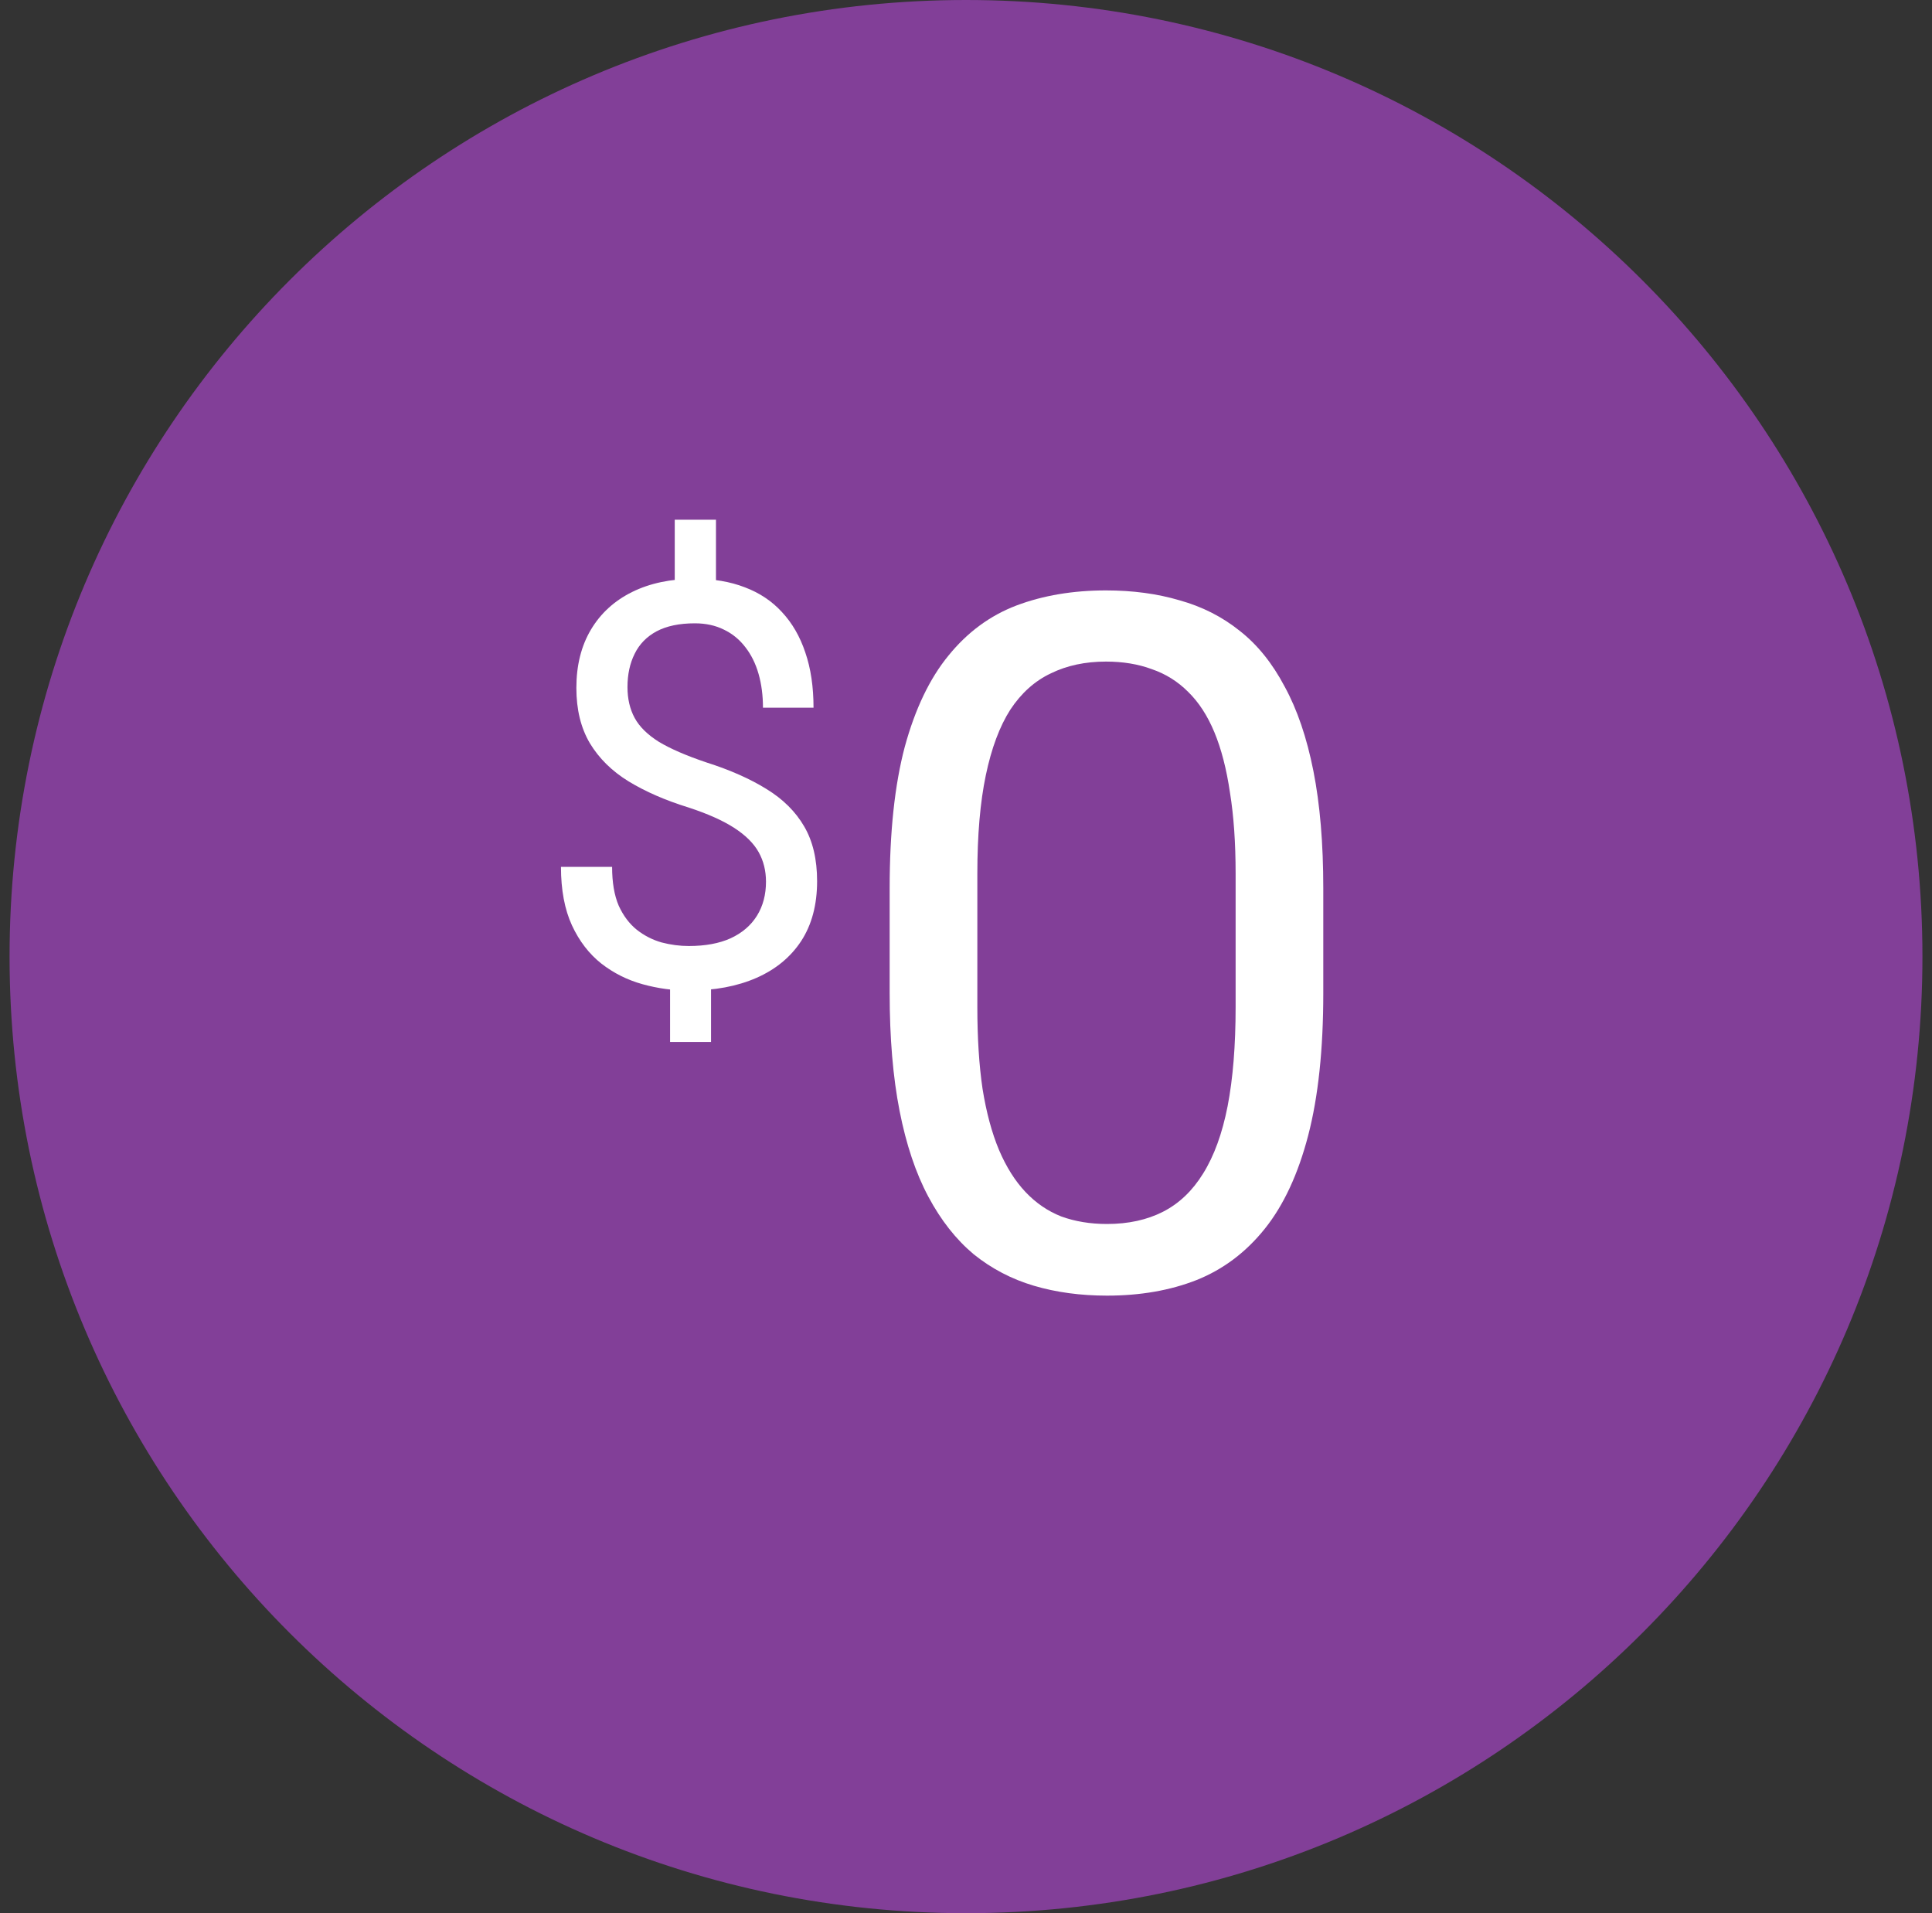
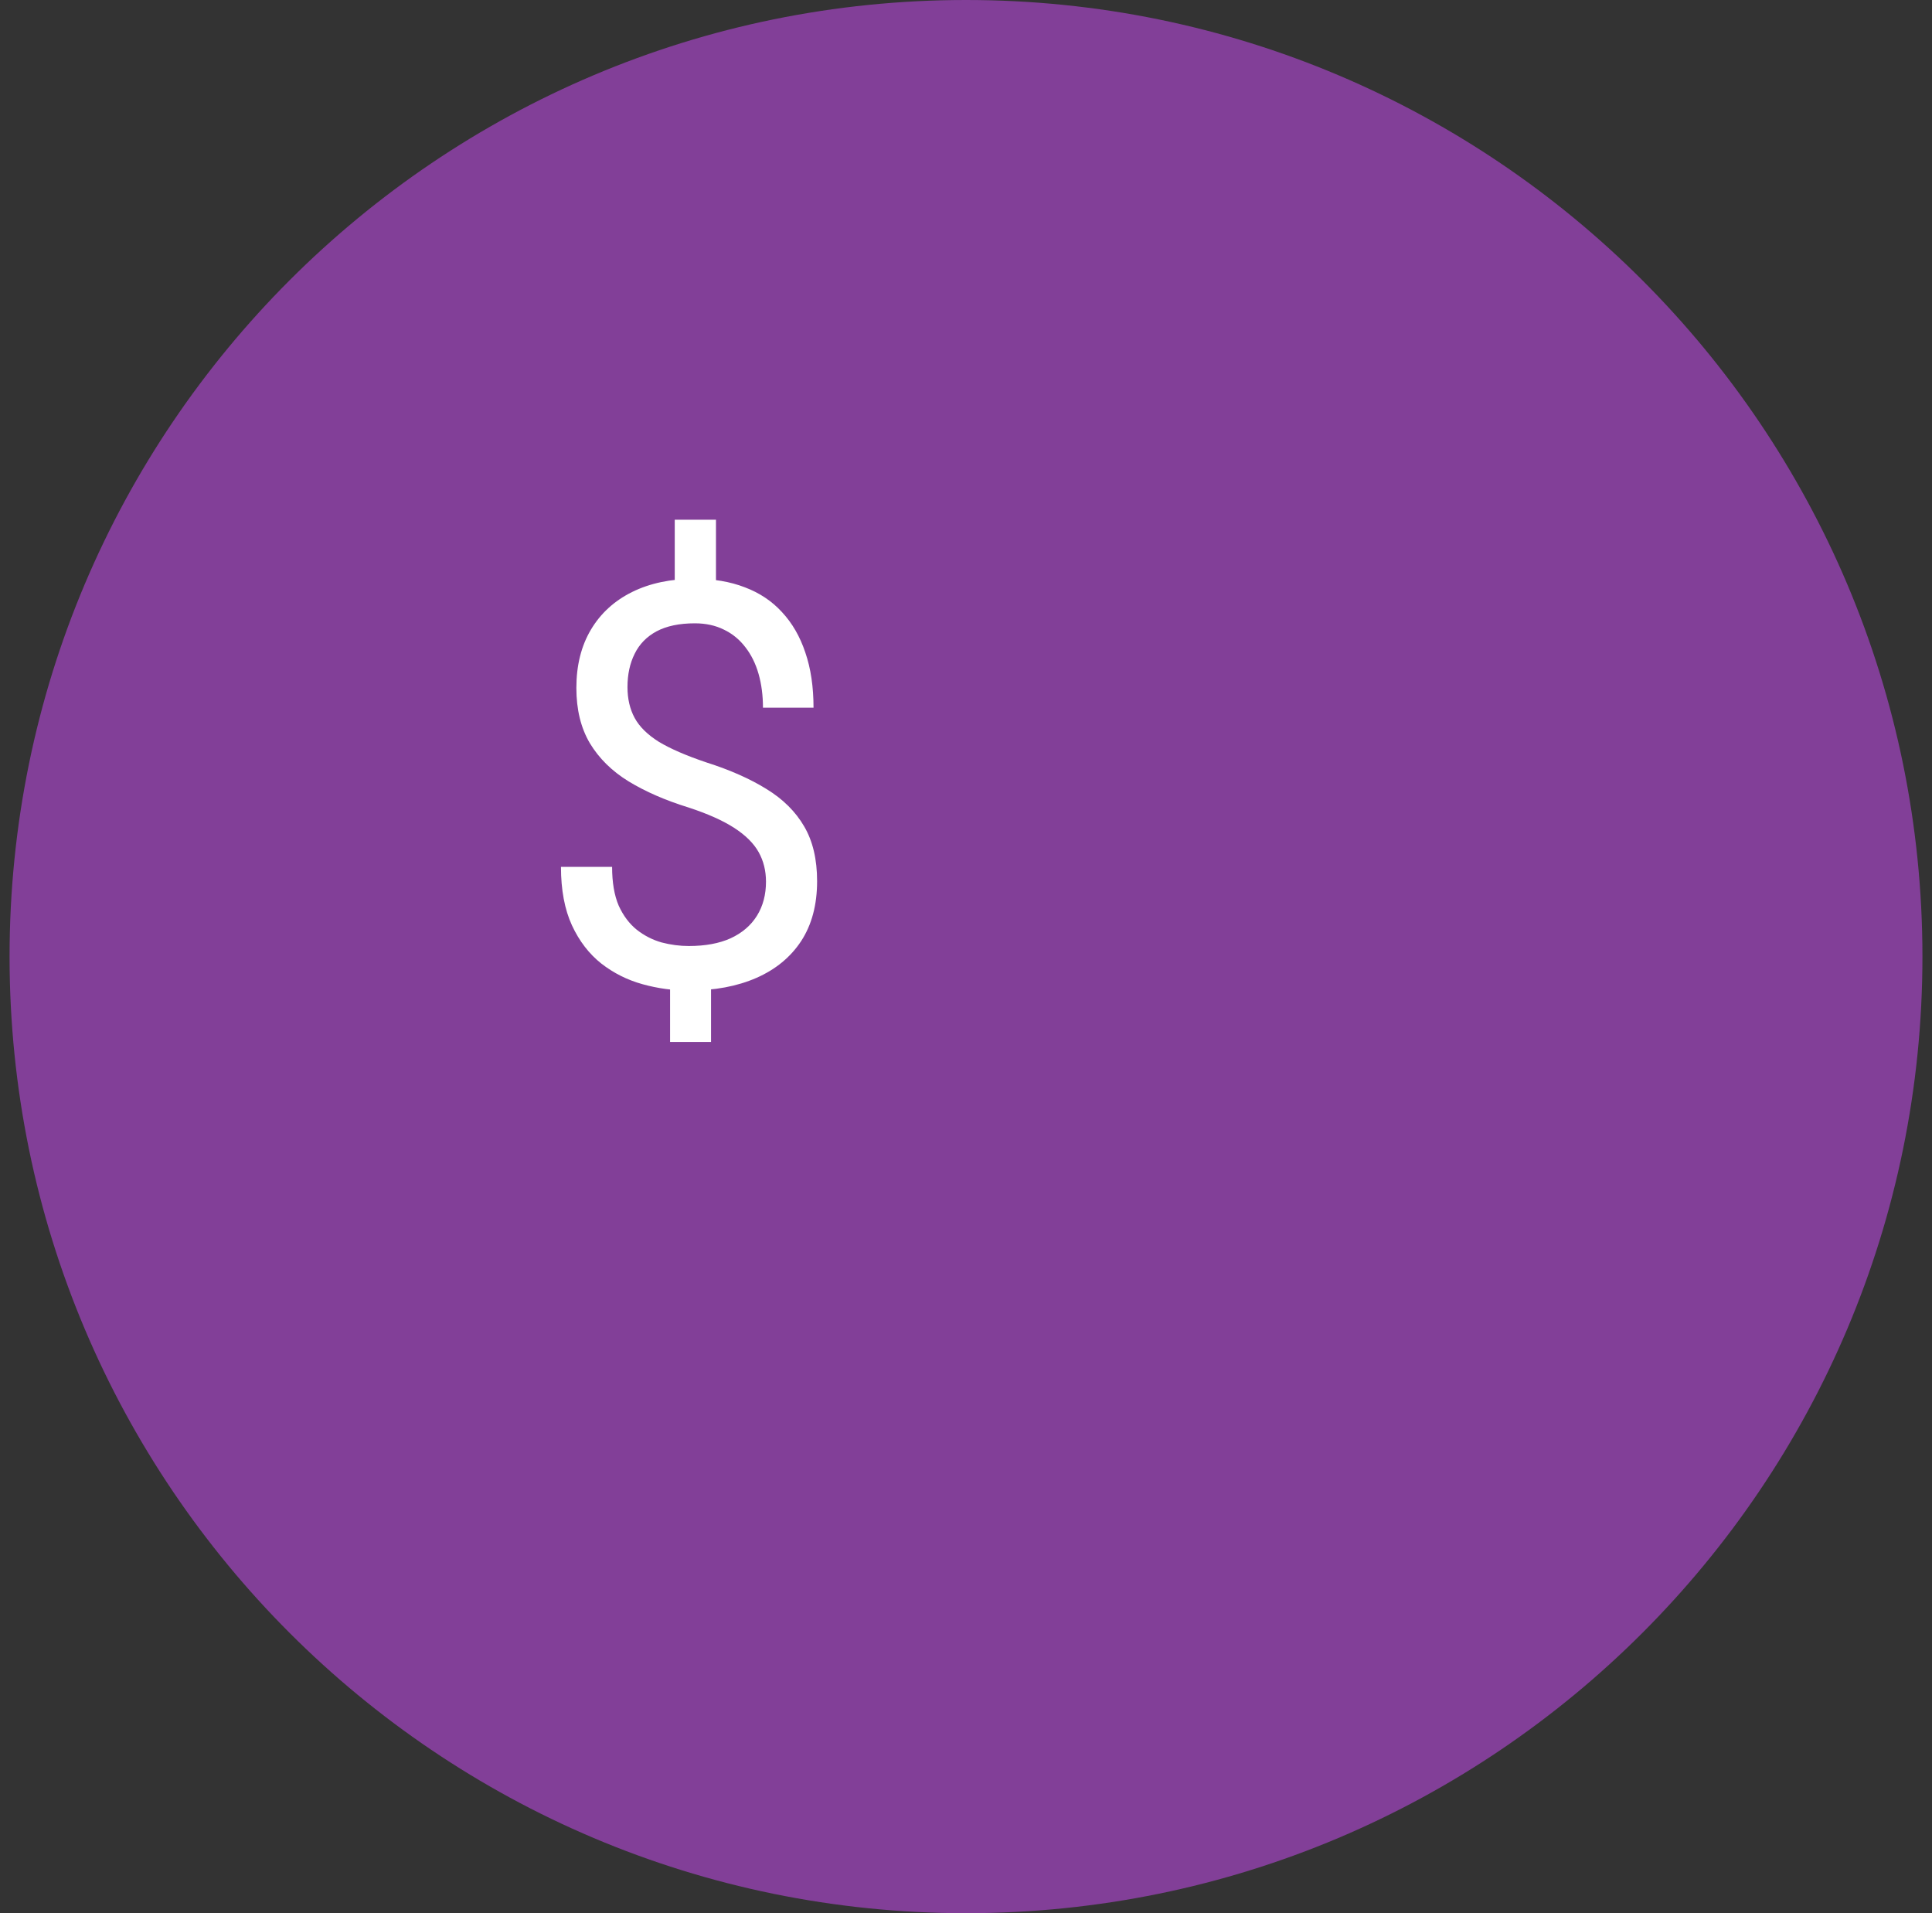
<svg xmlns="http://www.w3.org/2000/svg" width="101" height="100" viewBox="0 0 101 100" fill="none">
  <rect x="0" y="0" width="101" height="100" fill="#333333" stroke="none" />
  <path d="M50.5 100C78.114 100 100.5 77.614 100.5 50C100.5 22.386 78.114 0 50.5 0C22.886 0 0.5 22.386 0.5 50C0.5 77.614 22.886 100 50.5 100Z" fill="#823F98" />
-   <path d="M37.429 27.164V31.546H35.274V27.164H37.429ZM37.171 50.625V54.461H35.03V50.625H37.171ZM40.044 46.085C40.044 45.51 39.915 44.993 39.656 44.533C39.398 44.074 38.971 43.652 38.377 43.269C37.784 42.886 36.989 42.532 35.993 42.206C34.786 41.833 33.742 41.378 32.861 40.841C31.989 40.305 31.314 39.639 30.835 38.844C30.366 38.049 30.131 37.087 30.131 35.956C30.131 34.778 30.385 33.763 30.892 32.911C31.4 32.058 32.118 31.402 33.047 30.942C33.977 30.483 35.068 30.253 36.323 30.253C37.3 30.253 38.172 30.401 38.938 30.698C39.704 30.986 40.351 31.417 40.877 31.991C41.414 32.566 41.821 33.27 42.099 34.103C42.386 34.937 42.529 35.899 42.529 36.991H39.886C39.886 36.349 39.809 35.76 39.656 35.224C39.503 34.688 39.273 34.223 38.967 33.83C38.66 33.428 38.286 33.121 37.846 32.911C37.405 32.691 36.898 32.58 36.323 32.58C35.519 32.58 34.853 32.719 34.326 32.997C33.809 33.275 33.426 33.667 33.177 34.175C32.928 34.673 32.803 35.252 32.803 35.913C32.803 36.526 32.928 37.063 33.177 37.523C33.426 37.982 33.847 38.399 34.441 38.772C35.044 39.136 35.873 39.495 36.926 39.85C38.162 40.243 39.211 40.707 40.073 41.243C40.935 41.77 41.591 42.422 42.041 43.197C42.491 43.964 42.716 44.917 42.716 46.056C42.716 47.292 42.438 48.336 41.883 49.188C41.328 50.031 40.547 50.673 39.541 51.114C38.536 51.554 37.358 51.774 36.007 51.774C35.193 51.774 34.388 51.664 33.593 51.444C32.798 51.224 32.08 50.864 31.438 50.366C30.797 49.859 30.284 49.193 29.901 48.369C29.518 47.536 29.326 46.516 29.326 45.309H31.999C31.999 46.123 32.114 46.799 32.343 47.335C32.583 47.862 32.899 48.283 33.292 48.599C33.684 48.906 34.115 49.126 34.585 49.26C35.064 49.385 35.538 49.447 36.007 49.447C36.869 49.447 37.597 49.313 38.191 49.045C38.794 48.767 39.254 48.374 39.57 47.867C39.886 47.359 40.044 46.765 40.044 46.085Z" fill="white" />
-   <path d="M69.178 46.432V51.902C69.178 54.843 68.916 57.323 68.39 59.344C67.864 61.364 67.109 62.99 66.123 64.222C65.137 65.454 63.947 66.35 62.55 66.908C61.17 67.45 59.61 67.721 57.869 67.721C56.489 67.721 55.216 67.549 54.049 67.204C52.883 66.859 51.832 66.309 50.895 65.553C49.975 64.781 49.187 63.779 48.53 62.547C47.873 61.315 47.372 59.82 47.027 58.062C46.682 56.305 46.509 54.251 46.509 51.902V46.432C46.509 43.492 46.772 41.028 47.298 39.04C47.84 37.052 48.604 35.459 49.589 34.26C50.575 33.044 51.758 32.174 53.138 31.648C54.534 31.122 56.094 30.86 57.819 30.86C59.216 30.86 60.497 31.032 61.663 31.377C62.846 31.706 63.897 32.239 64.817 32.979C65.737 33.701 66.517 34.67 67.158 35.886C67.815 37.085 68.316 38.556 68.661 40.297C69.006 42.038 69.178 44.083 69.178 46.432ZM64.595 52.642V45.668C64.595 44.059 64.497 42.646 64.3 41.43C64.119 40.198 63.848 39.147 63.486 38.276C63.125 37.406 62.665 36.699 62.107 36.157C61.565 35.615 60.932 35.221 60.209 34.974C59.503 34.712 58.706 34.58 57.819 34.58C56.735 34.58 55.774 34.785 54.936 35.196C54.099 35.59 53.392 36.223 52.817 37.093C52.259 37.964 51.832 39.106 51.536 40.519C51.24 41.931 51.093 43.648 51.093 45.668V52.642C51.093 54.251 51.183 55.672 51.364 56.904C51.561 58.136 51.848 59.204 52.226 60.108C52.604 60.995 53.064 61.725 53.606 62.3C54.148 62.875 54.772 63.303 55.478 63.582C56.201 63.845 56.998 63.976 57.869 63.976C58.986 63.976 59.963 63.763 60.801 63.335C61.639 62.908 62.337 62.243 62.895 61.34C63.47 60.42 63.897 59.245 64.177 57.816C64.456 56.37 64.595 54.646 64.595 52.642Z" fill="white" />
+   <path d="M37.429 27.164V31.546H35.274V27.164H37.429ZM37.171 50.625V54.461H35.03V50.625ZM40.044 46.085C40.044 45.51 39.915 44.993 39.656 44.533C39.398 44.074 38.971 43.652 38.377 43.269C37.784 42.886 36.989 42.532 35.993 42.206C34.786 41.833 33.742 41.378 32.861 40.841C31.989 40.305 31.314 39.639 30.835 38.844C30.366 38.049 30.131 37.087 30.131 35.956C30.131 34.778 30.385 33.763 30.892 32.911C31.4 32.058 32.118 31.402 33.047 30.942C33.977 30.483 35.068 30.253 36.323 30.253C37.3 30.253 38.172 30.401 38.938 30.698C39.704 30.986 40.351 31.417 40.877 31.991C41.414 32.566 41.821 33.27 42.099 34.103C42.386 34.937 42.529 35.899 42.529 36.991H39.886C39.886 36.349 39.809 35.76 39.656 35.224C39.503 34.688 39.273 34.223 38.967 33.83C38.66 33.428 38.286 33.121 37.846 32.911C37.405 32.691 36.898 32.58 36.323 32.58C35.519 32.58 34.853 32.719 34.326 32.997C33.809 33.275 33.426 33.667 33.177 34.175C32.928 34.673 32.803 35.252 32.803 35.913C32.803 36.526 32.928 37.063 33.177 37.523C33.426 37.982 33.847 38.399 34.441 38.772C35.044 39.136 35.873 39.495 36.926 39.85C38.162 40.243 39.211 40.707 40.073 41.243C40.935 41.77 41.591 42.422 42.041 43.197C42.491 43.964 42.716 44.917 42.716 46.056C42.716 47.292 42.438 48.336 41.883 49.188C41.328 50.031 40.547 50.673 39.541 51.114C38.536 51.554 37.358 51.774 36.007 51.774C35.193 51.774 34.388 51.664 33.593 51.444C32.798 51.224 32.08 50.864 31.438 50.366C30.797 49.859 30.284 49.193 29.901 48.369C29.518 47.536 29.326 46.516 29.326 45.309H31.999C31.999 46.123 32.114 46.799 32.343 47.335C32.583 47.862 32.899 48.283 33.292 48.599C33.684 48.906 34.115 49.126 34.585 49.26C35.064 49.385 35.538 49.447 36.007 49.447C36.869 49.447 37.597 49.313 38.191 49.045C38.794 48.767 39.254 48.374 39.57 47.867C39.886 47.359 40.044 46.765 40.044 46.085Z" fill="white" />
</svg>